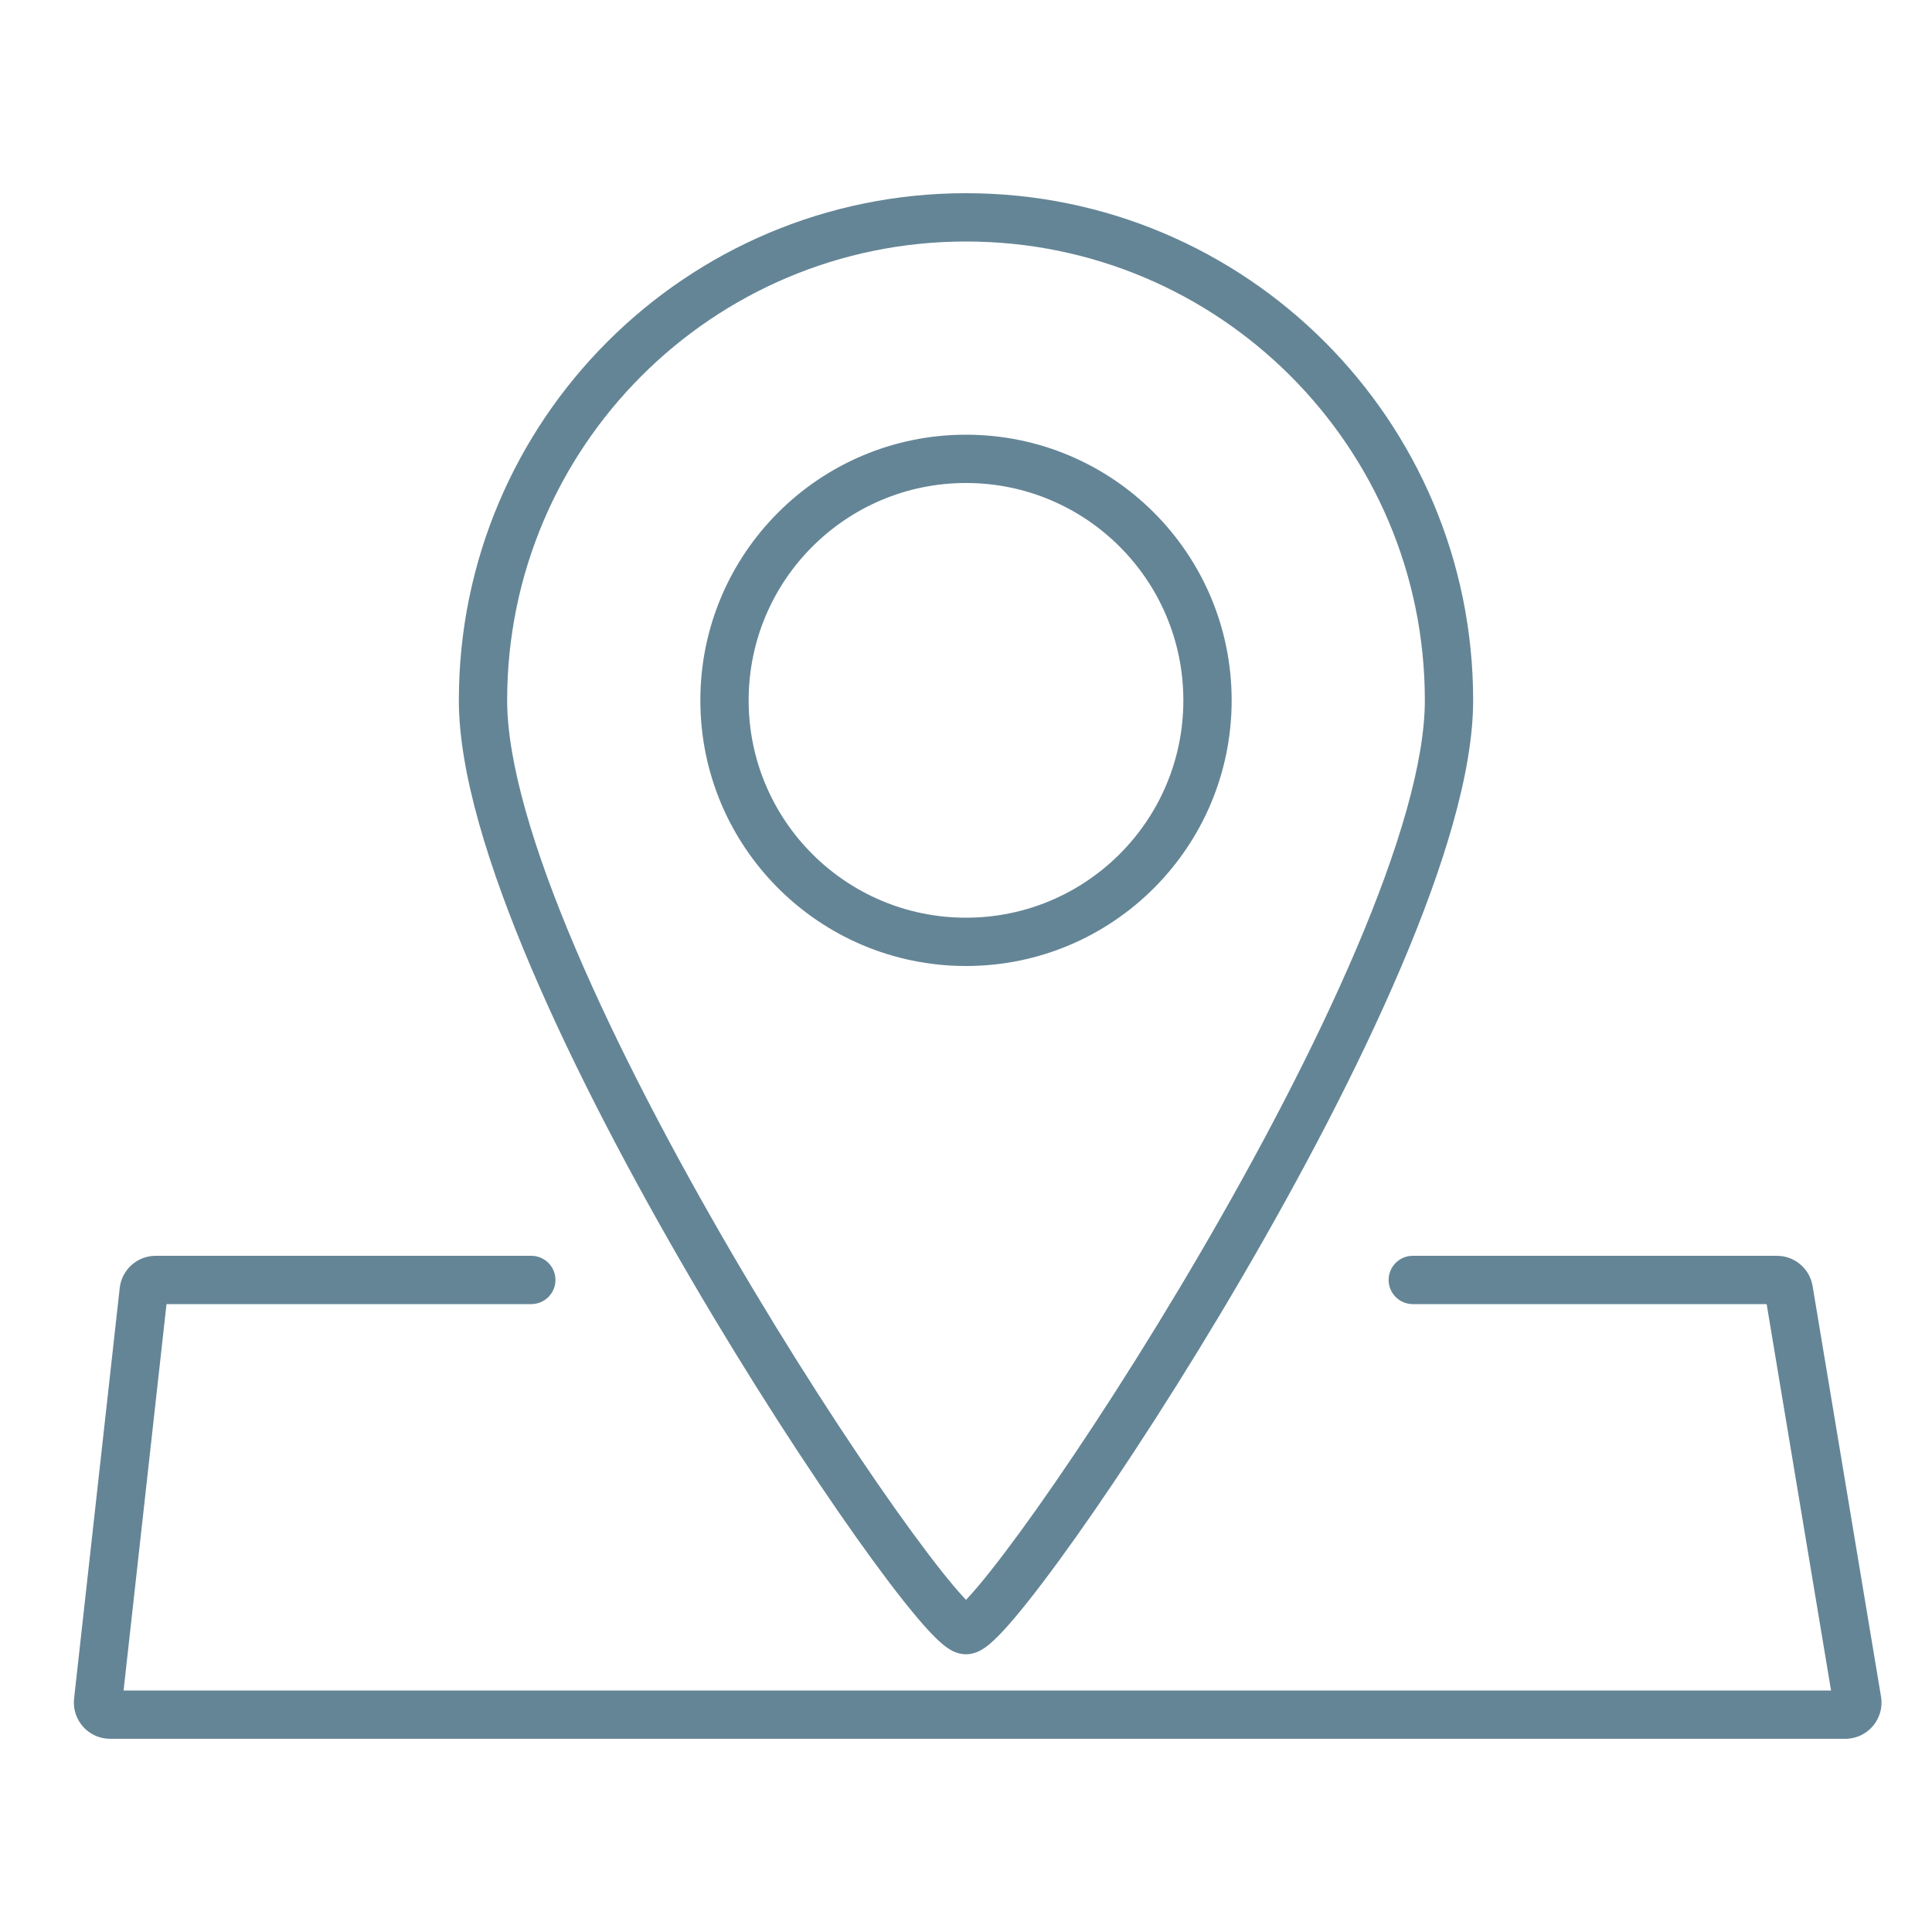
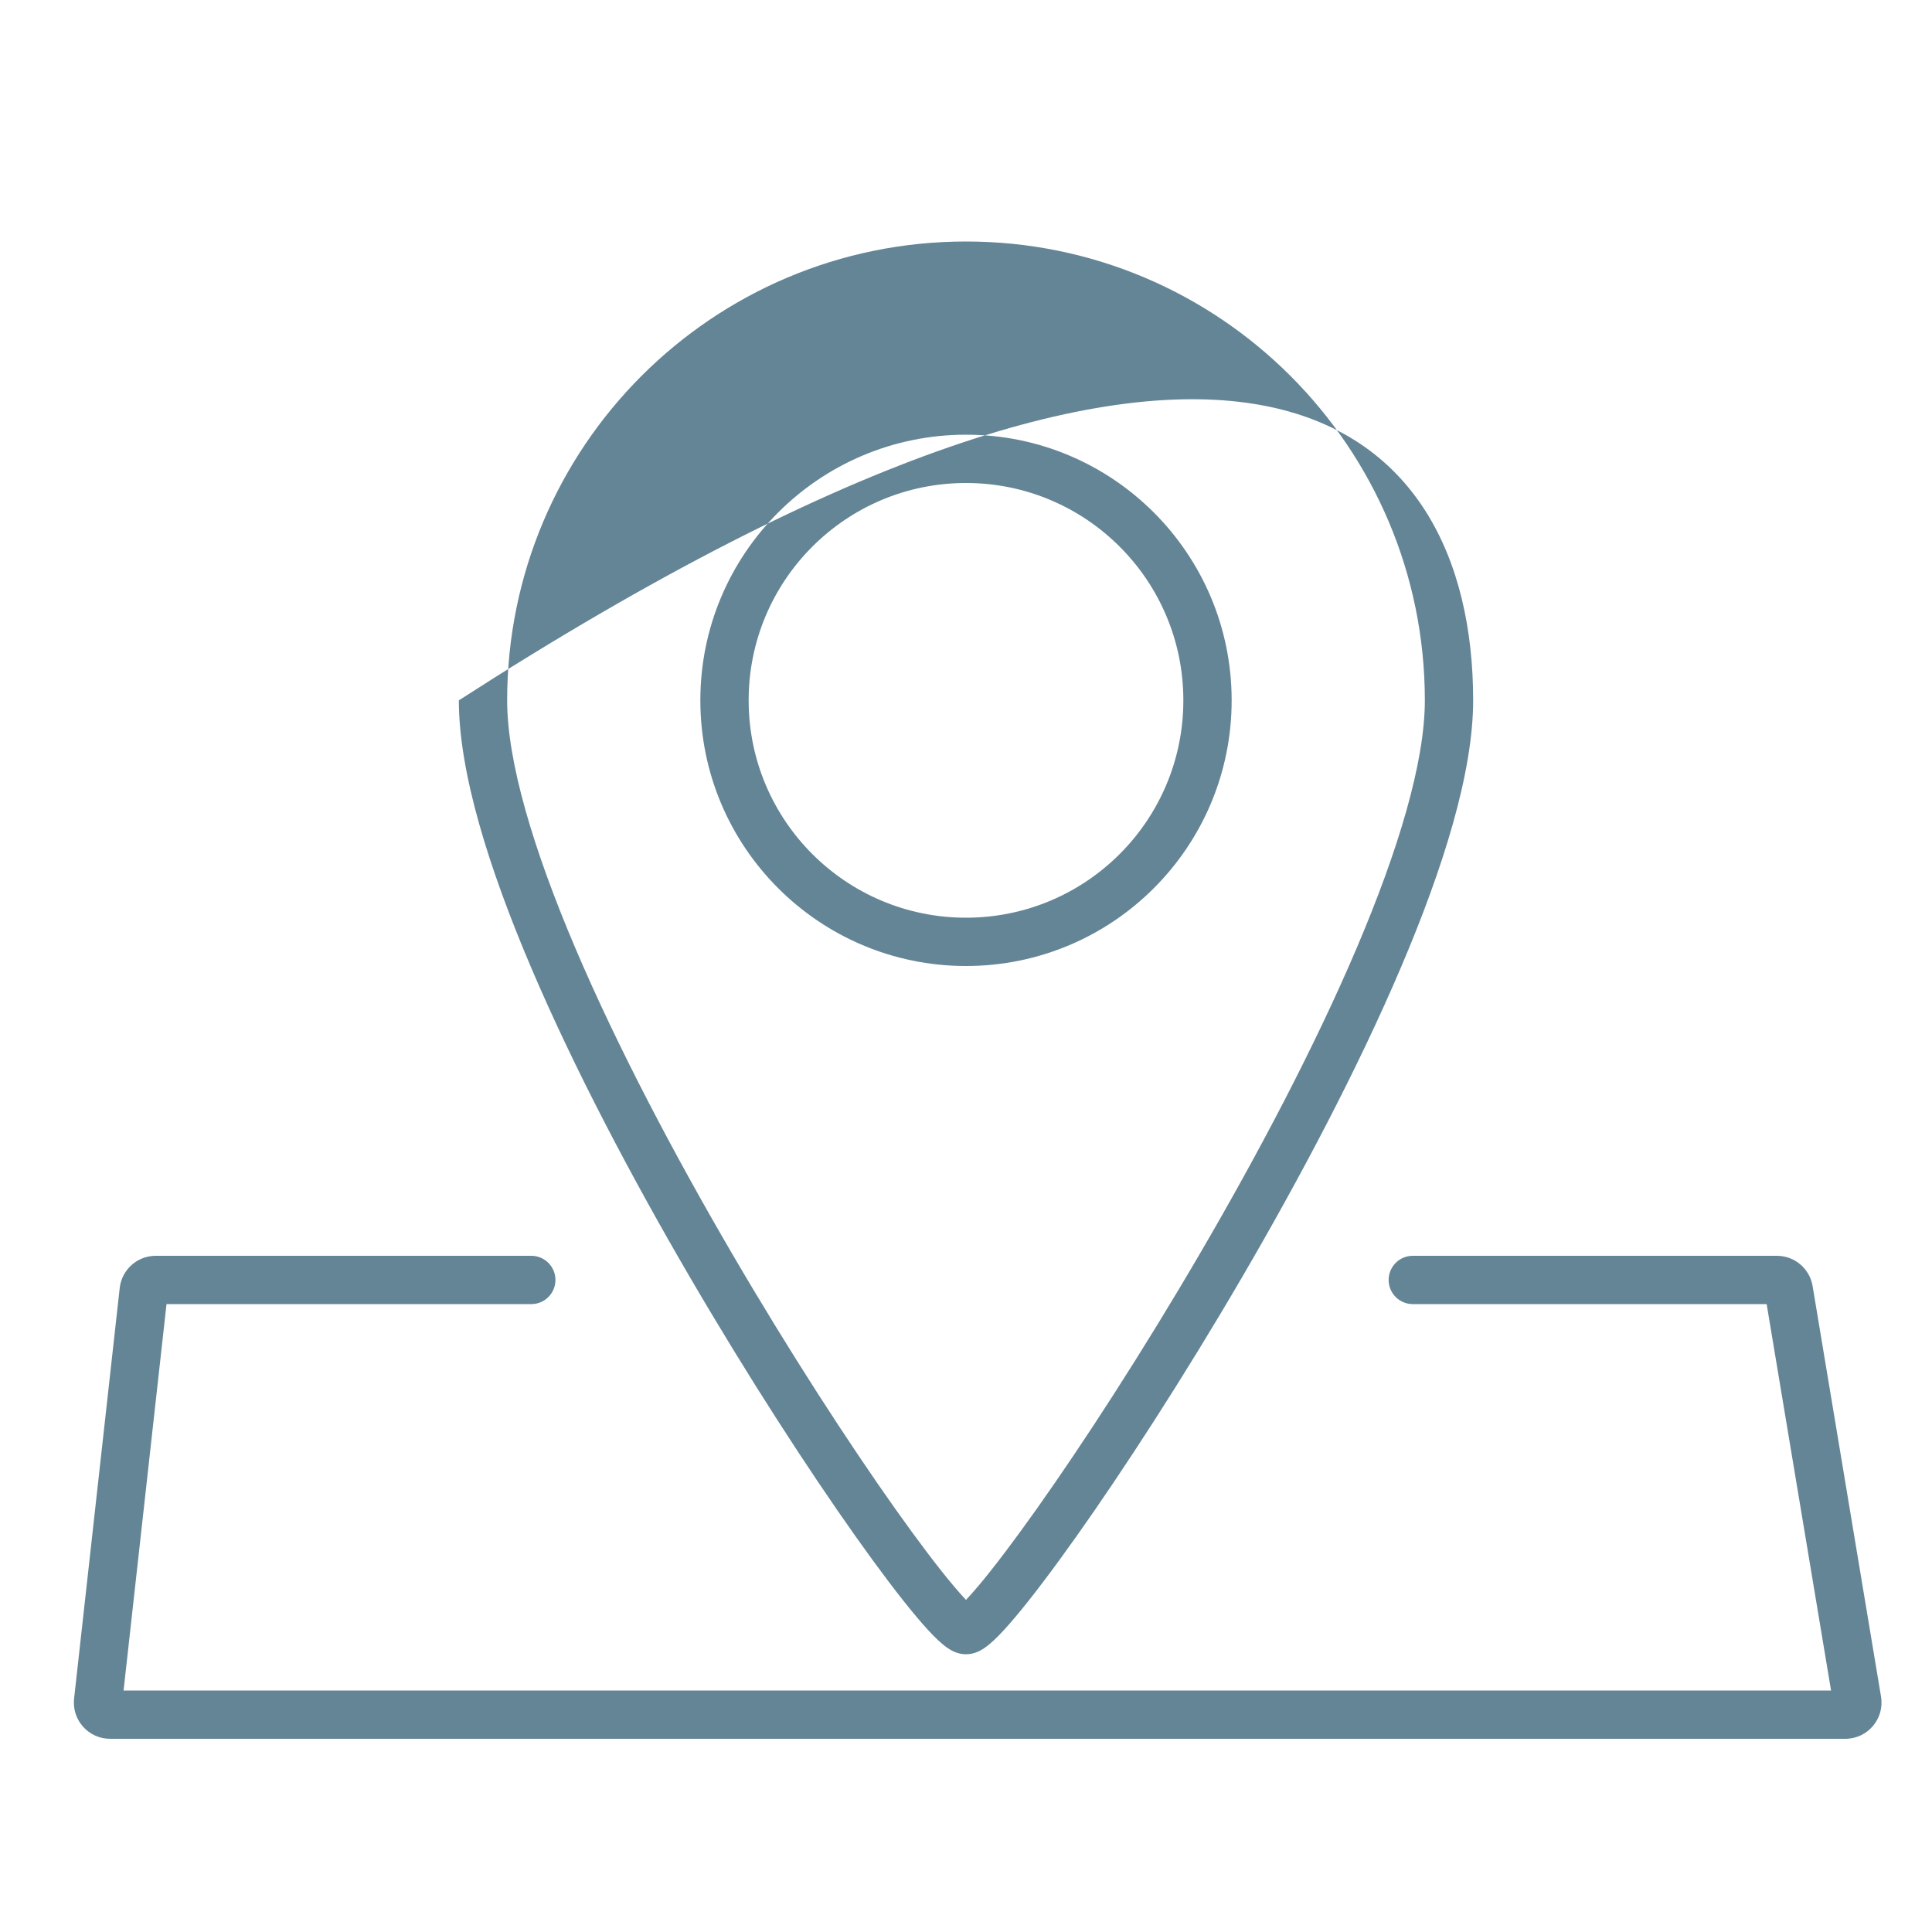
<svg xmlns="http://www.w3.org/2000/svg" width="80" height="80" viewBox="0 0 80 80" fill="none">
-   <path fill-rule="evenodd" clip-rule="evenodd" d="M40 10C29.507 10 21 18.507 21 29C21 31.545 22.083 35.173 23.834 39.284C25.57 43.359 27.908 47.788 30.301 51.888C32.694 55.987 35.131 59.739 37.058 62.46C38.023 63.822 38.851 64.913 39.475 65.655C39.679 65.898 39.854 66.094 40 66.248C40.146 66.094 40.321 65.898 40.525 65.655C41.149 64.913 41.977 63.822 42.942 62.46C44.869 59.739 47.306 55.987 49.699 51.888C52.093 47.788 54.43 43.359 56.166 39.284C57.917 35.173 59 31.545 59 29C59 18.507 50.493 10 40 10ZM39.638 66.587C39.619 66.599 39.622 66.594 39.644 66.582C39.641 66.584 39.639 66.586 39.638 66.587ZM40.356 66.582C40.378 66.594 40.381 66.599 40.363 66.587C40.361 66.586 40.359 66.584 40.356 66.582ZM19 29C19 17.402 28.402 8 40 8C51.598 8 61 17.402 61 29C61 31.978 59.771 35.924 58.006 40.067C56.226 44.246 53.845 48.752 51.426 52.896C49.006 57.042 46.538 60.844 44.574 63.616C43.594 65 42.73 66.14 42.056 66.942C41.721 67.341 41.416 67.676 41.155 67.919C41.026 68.04 40.886 68.159 40.741 68.255C40.641 68.322 40.363 68.5 40 68.5C39.637 68.5 39.36 68.322 39.259 68.255C39.114 68.159 38.974 68.04 38.845 67.919C38.585 67.676 38.28 67.341 37.945 66.942C37.27 66.14 36.407 65 35.426 63.616C33.463 60.844 30.994 57.042 28.574 52.896C26.155 48.752 23.774 44.246 21.994 40.067C20.23 35.924 19 31.978 19 29ZM40 20C35.03 20 31 24.029 31 29C31 33.971 35.03 38 40 38C44.971 38 49 33.971 49 29C49 24.029 44.971 20 40 20ZM29 29C29 22.925 33.925 18 40 18C46.075 18 51 22.925 51 29C51 35.075 46.075 40 40 40C33.925 40 29 35.075 29 29ZM6.895 54H22C22.552 54 23 53.552 23 53C23 52.448 22.552 52 22 52H6.448C5.683 52 5.041 52.575 4.957 53.334L3.068 70.334C2.969 71.223 3.665 72 4.559 72H76.41C77.337 72 78.042 71.168 77.889 70.253L75.056 53.253L74.07 53.418L75.056 53.253C74.936 52.53 74.31 52 73.577 52H58.5C57.948 52 57.5 52.448 57.5 53C57.5 53.552 57.948 54 58.5 54H73.153L75.82 70H5.117L6.895 54Z" fill="#648596" />
+   <path fill-rule="evenodd" clip-rule="evenodd" d="M40 10C29.507 10 21 18.507 21 29C21 31.545 22.083 35.173 23.834 39.284C25.57 43.359 27.908 47.788 30.301 51.888C32.694 55.987 35.131 59.739 37.058 62.46C38.023 63.822 38.851 64.913 39.475 65.655C39.679 65.898 39.854 66.094 40 66.248C40.146 66.094 40.321 65.898 40.525 65.655C41.149 64.913 41.977 63.822 42.942 62.46C44.869 59.739 47.306 55.987 49.699 51.888C52.093 47.788 54.43 43.359 56.166 39.284C57.917 35.173 59 31.545 59 29C59 18.507 50.493 10 40 10ZM39.638 66.587C39.619 66.599 39.622 66.594 39.644 66.582C39.641 66.584 39.639 66.586 39.638 66.587ZM40.356 66.582C40.378 66.594 40.381 66.599 40.363 66.587C40.361 66.586 40.359 66.584 40.356 66.582ZM19 29C51.598 8 61 17.402 61 29C61 31.978 59.771 35.924 58.006 40.067C56.226 44.246 53.845 48.752 51.426 52.896C49.006 57.042 46.538 60.844 44.574 63.616C43.594 65 42.73 66.14 42.056 66.942C41.721 67.341 41.416 67.676 41.155 67.919C41.026 68.04 40.886 68.159 40.741 68.255C40.641 68.322 40.363 68.5 40 68.5C39.637 68.5 39.36 68.322 39.259 68.255C39.114 68.159 38.974 68.04 38.845 67.919C38.585 67.676 38.28 67.341 37.945 66.942C37.27 66.14 36.407 65 35.426 63.616C33.463 60.844 30.994 57.042 28.574 52.896C26.155 48.752 23.774 44.246 21.994 40.067C20.23 35.924 19 31.978 19 29ZM40 20C35.03 20 31 24.029 31 29C31 33.971 35.03 38 40 38C44.971 38 49 33.971 49 29C49 24.029 44.971 20 40 20ZM29 29C29 22.925 33.925 18 40 18C46.075 18 51 22.925 51 29C51 35.075 46.075 40 40 40C33.925 40 29 35.075 29 29ZM6.895 54H22C22.552 54 23 53.552 23 53C23 52.448 22.552 52 22 52H6.448C5.683 52 5.041 52.575 4.957 53.334L3.068 70.334C2.969 71.223 3.665 72 4.559 72H76.41C77.337 72 78.042 71.168 77.889 70.253L75.056 53.253L74.07 53.418L75.056 53.253C74.936 52.53 74.31 52 73.577 52H58.5C57.948 52 57.5 52.448 57.5 53C57.5 53.552 57.948 54 58.5 54H73.153L75.82 70H5.117L6.895 54Z" fill="#648596" />
</svg>